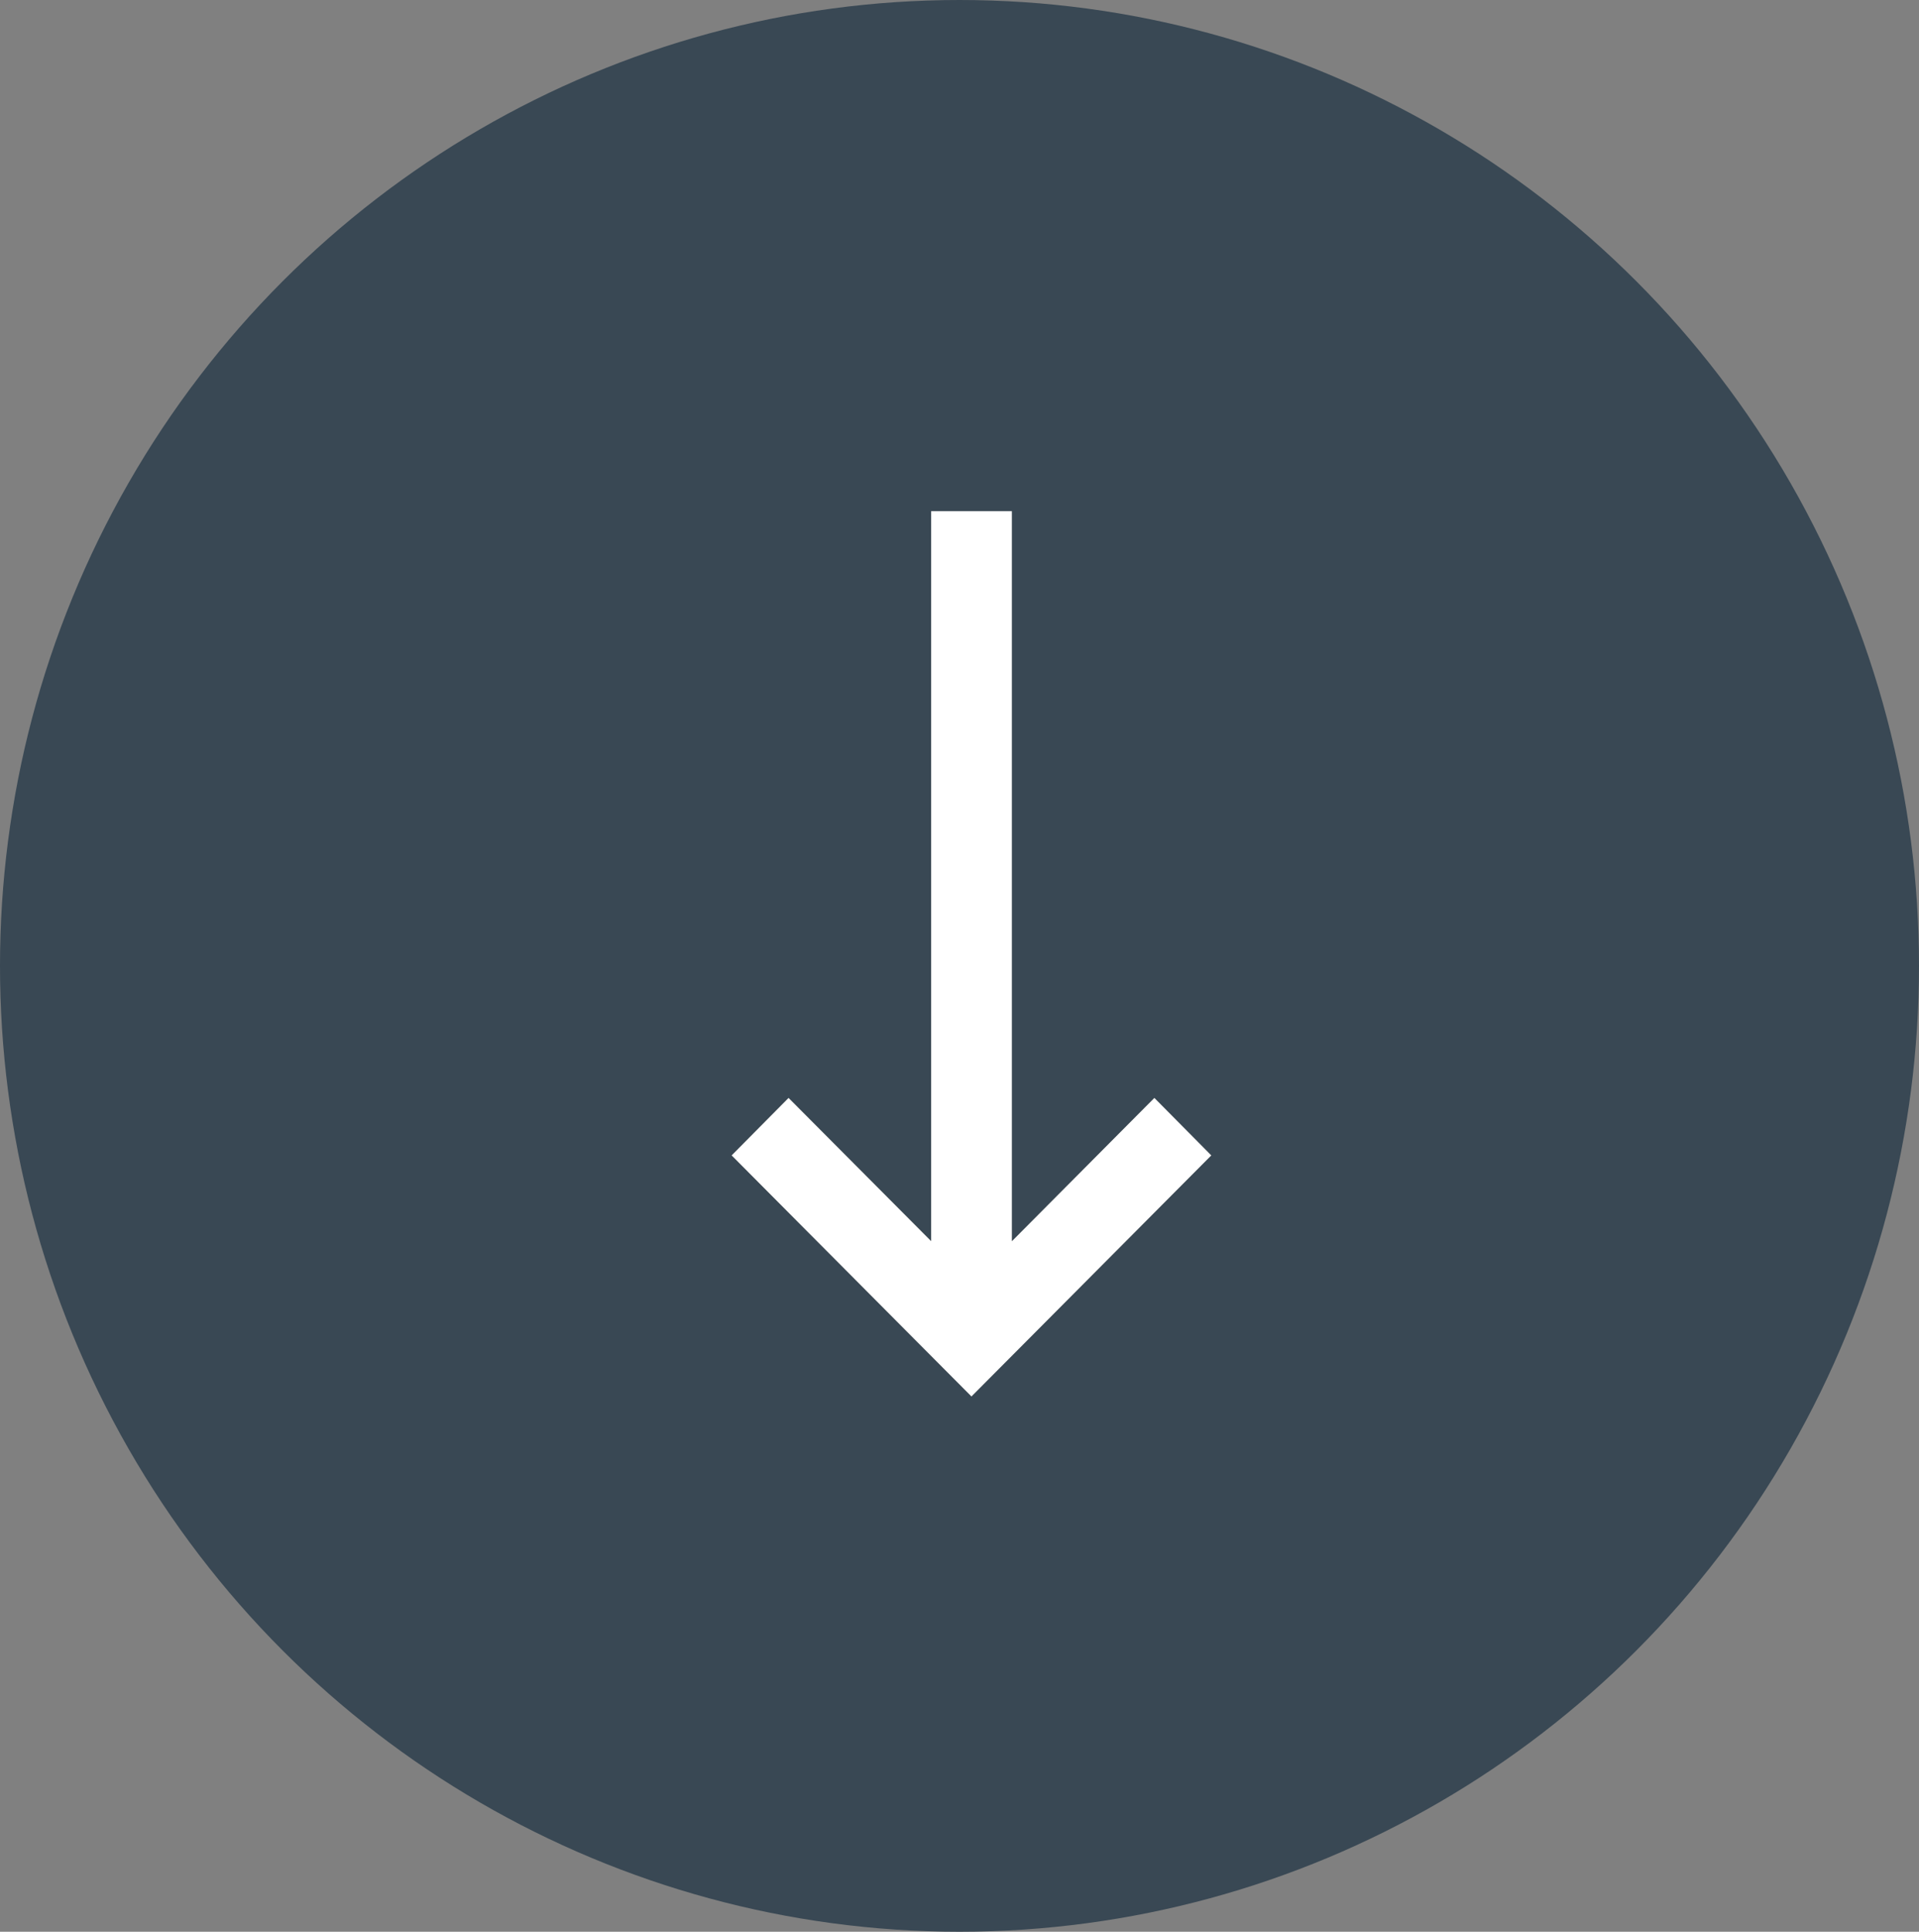
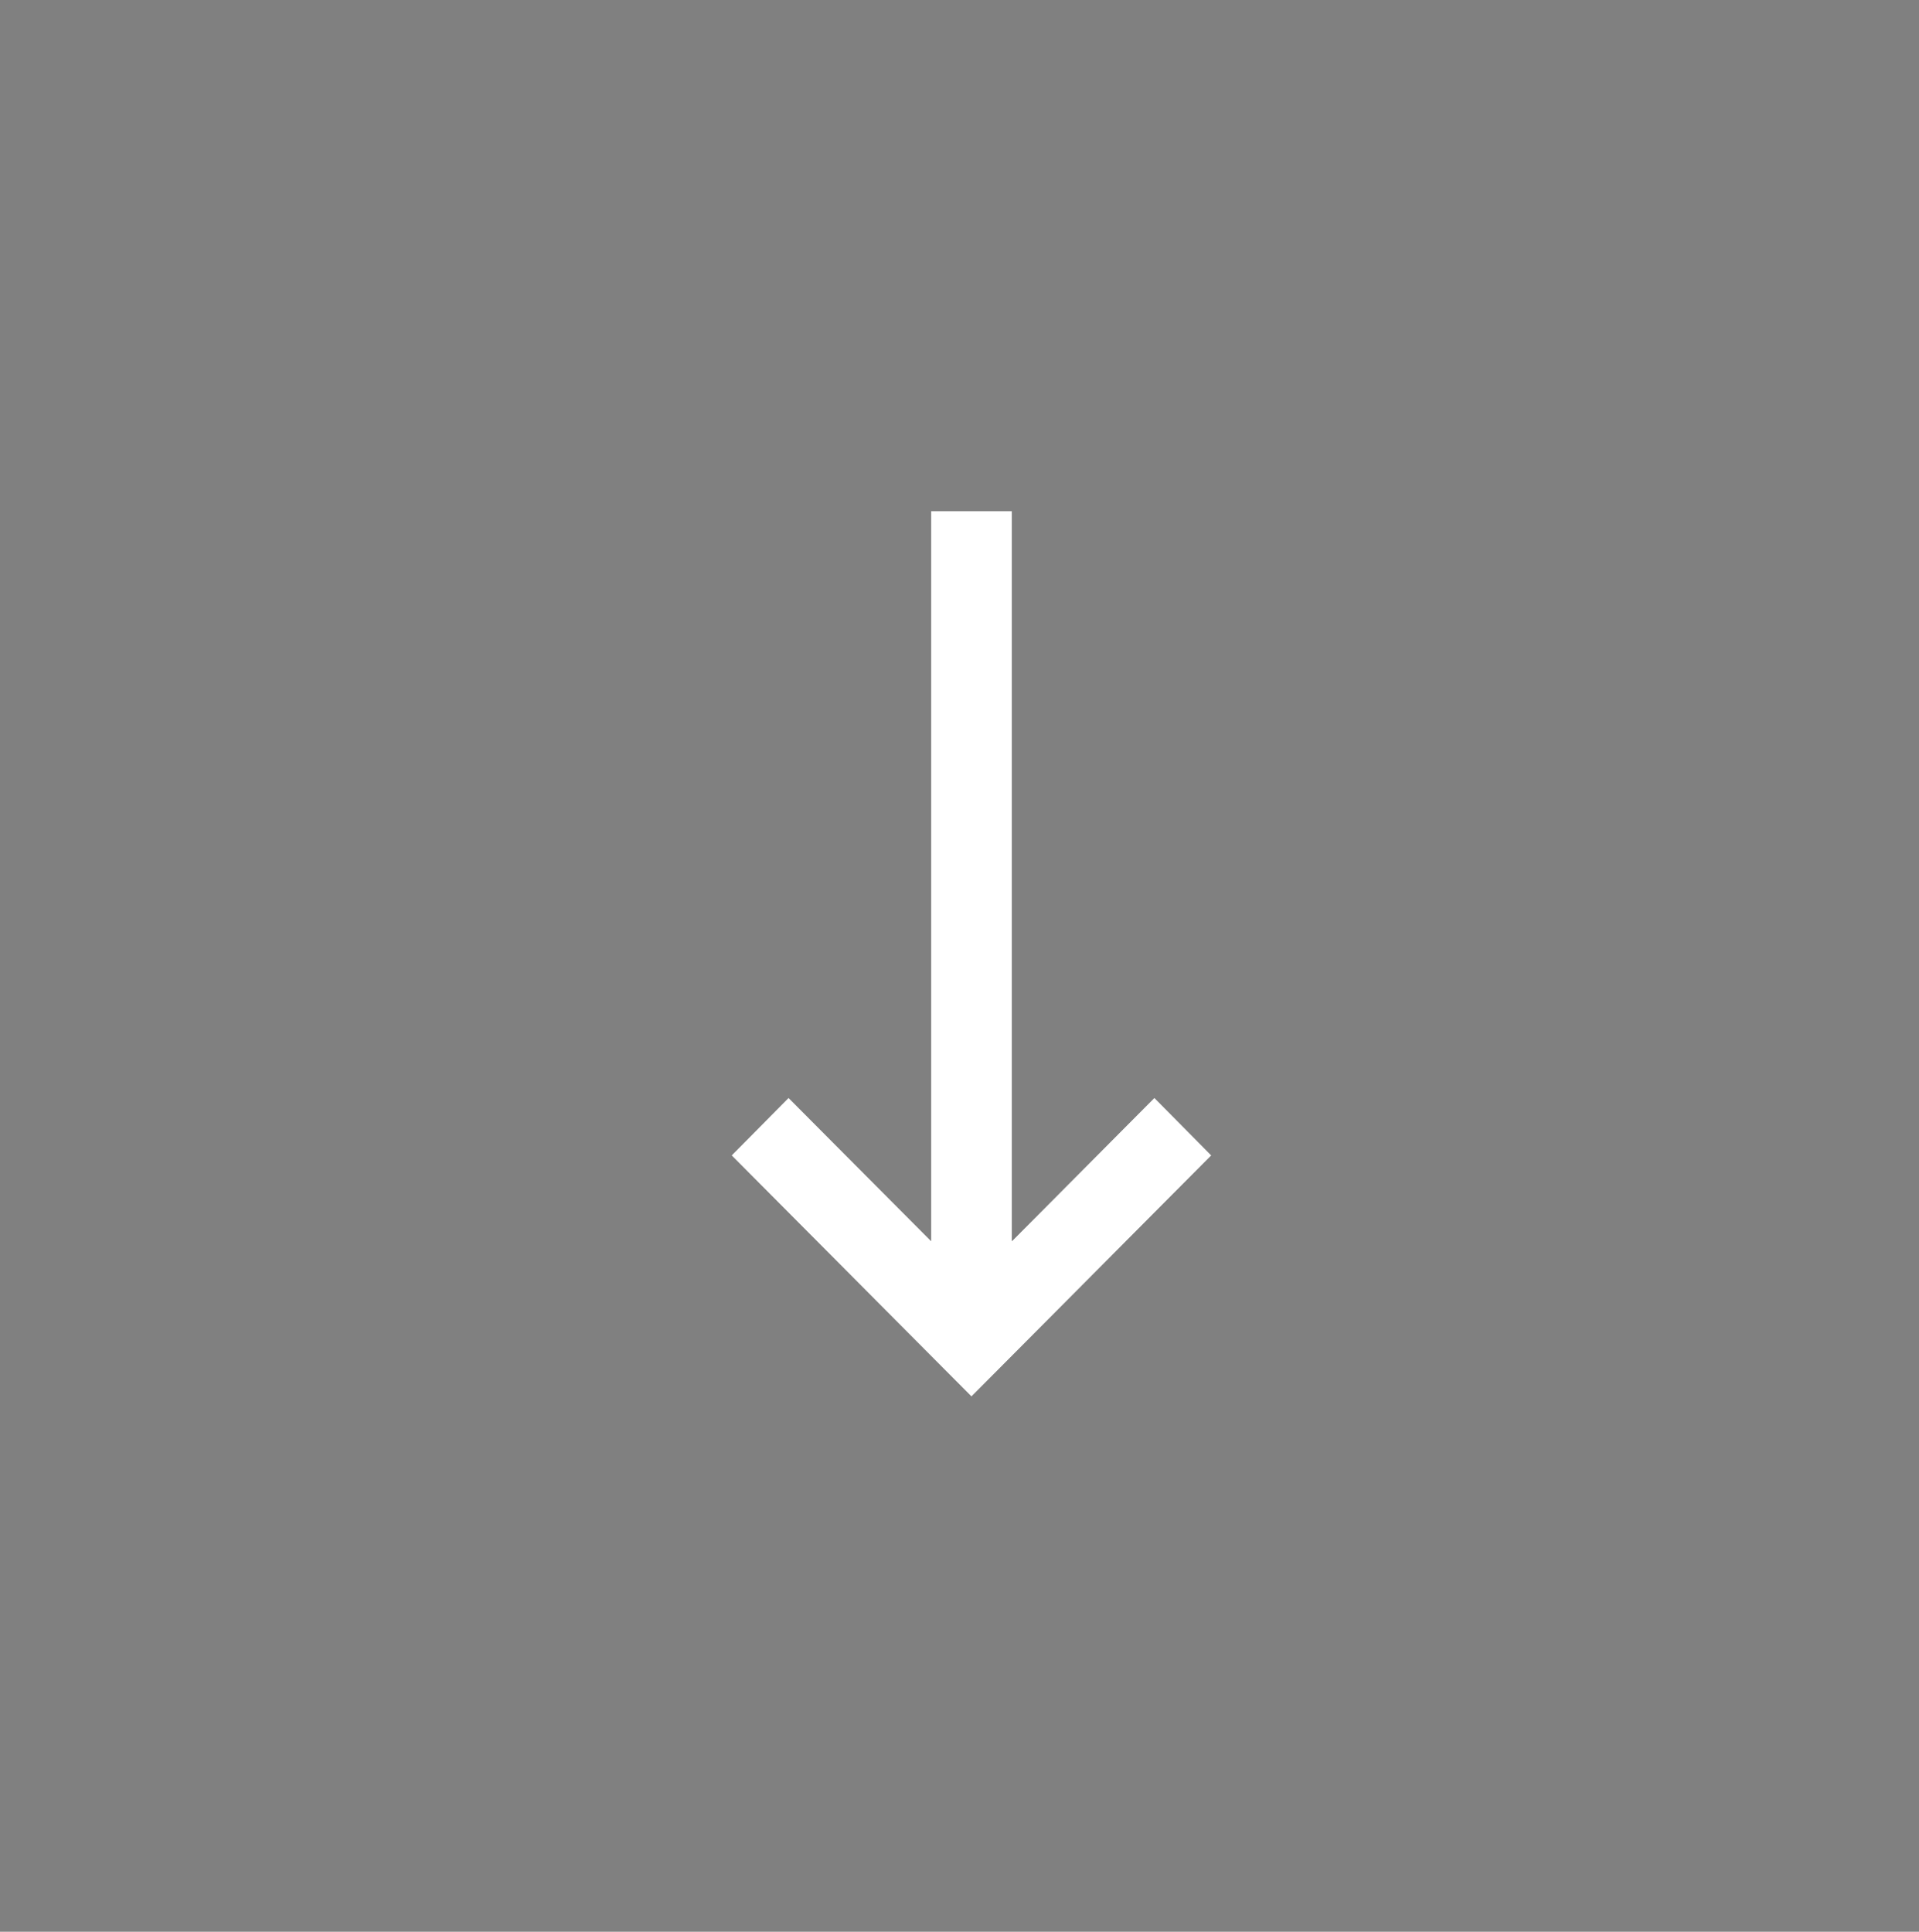
<svg xmlns="http://www.w3.org/2000/svg" width="79.47" height="80" viewBox="0 0 79.47 80">
  <rect x="0" y="0" width="79.47" height="80" fill="#808080" stroke="none" />
  <defs>
    <clipPath id="clip-path">
      <path id="Fill_1_Copy_7" data-name="Fill 1 Copy 7" d="M8.264,0V30.232L2.359,24.3,0,26.682l9.933,9.985,9.934-9.985L17.508,24.3l-5.9,5.934V0Z" transform="translate(0 19.868) rotate(-90)" fill="#141414" opacity="0.9" />
    </clipPath>
  </defs>
  <g id="Anchor-scroll" transform="translate(79.47) rotate(90)">
-     <ellipse id="Oval" cx="40" cy="39.735" rx="40" ry="39.735" transform="translate(0 0)" fill="#394854" />
    <g id="icon_arrow_right" data-name="icon/arrow/right" transform="translate(19.5 19.371)">
      <g id="Group_8" data-name="Group 8" transform="translate(1.667 9.934)">
        <path id="Fill_1_Copy_7-2" data-name="Fill 1 Copy 7" d="M8.264,0V30.232L2.359,24.3,0,26.682l9.933,9.985,9.934-9.985L17.508,24.3l-5.9,5.934V0Z" transform="translate(0 19.868) rotate(-90)" fill="#141414" opacity="0.9" />
        <g id="Mask_Group_8" data-name="Mask Group 8" clip-path="url(#clip-path)">
          <g id="Color_Primary" data-name="Color/Primary" transform="translate(-1.667 -9.934)">
            <rect id="Rectangle" width="40" height="39.735" fill="#fff" />
          </g>
        </g>
      </g>
    </g>
  </g>
</svg>